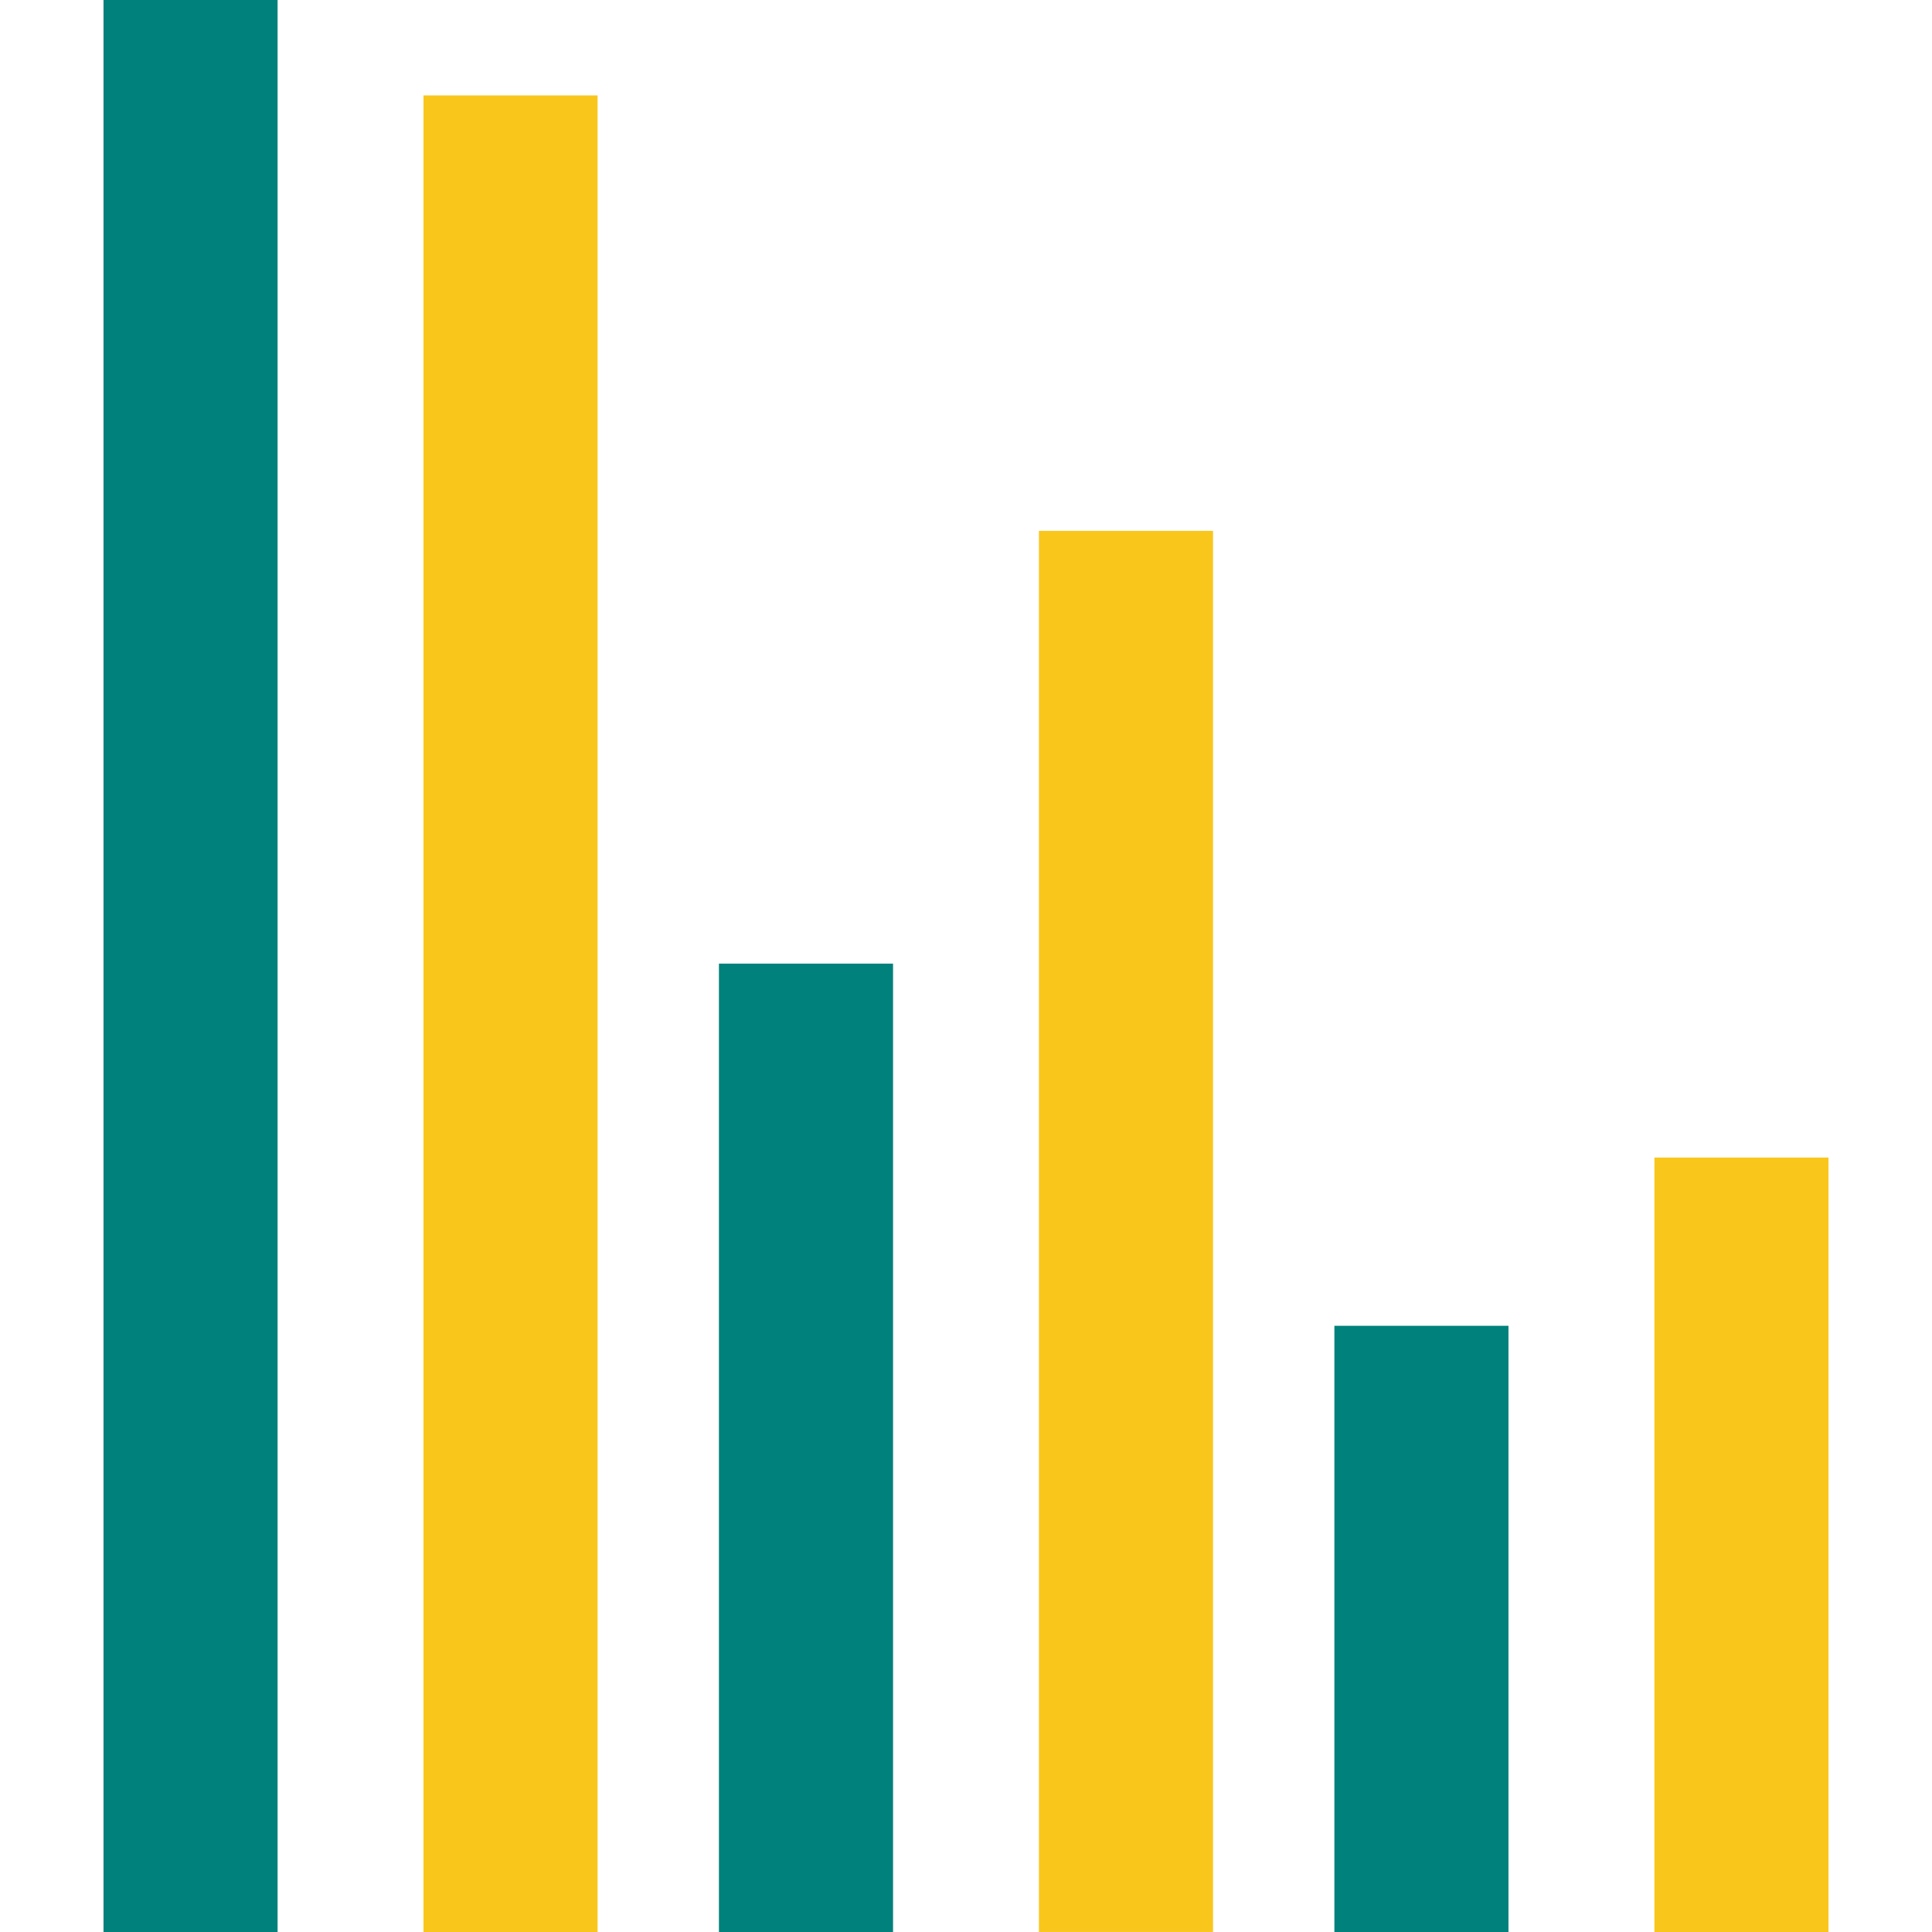
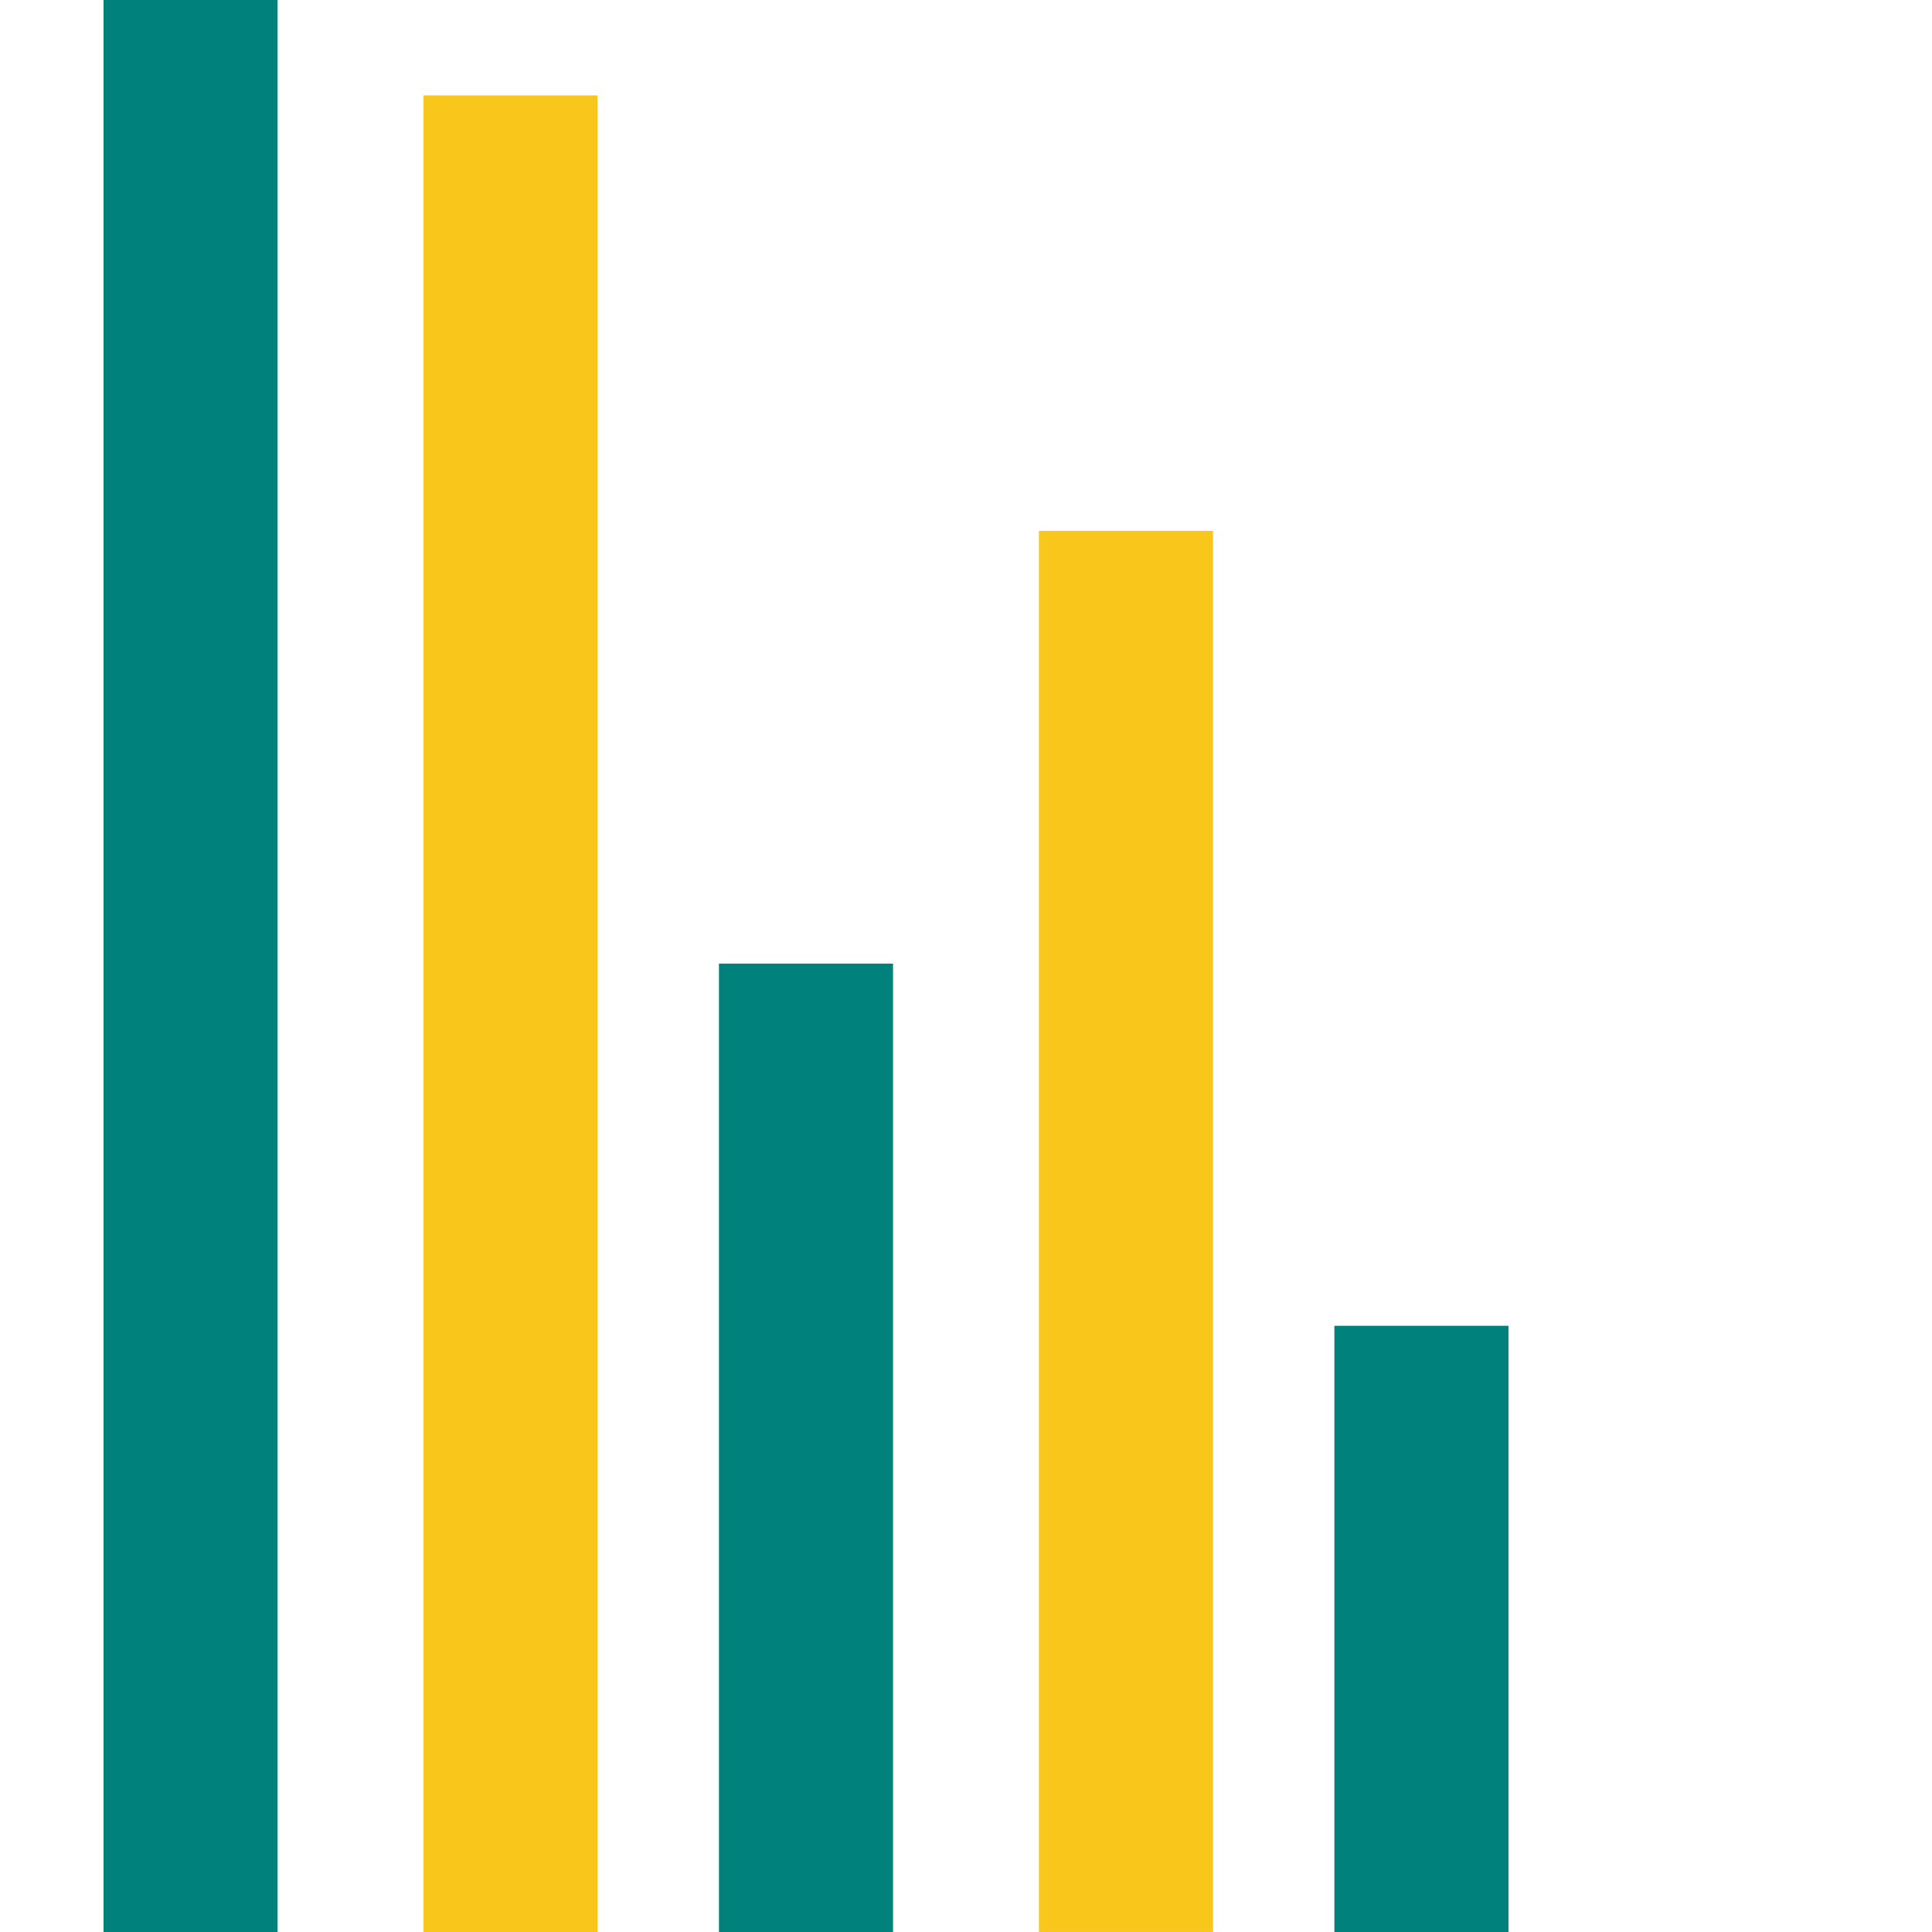
<svg xmlns="http://www.w3.org/2000/svg" width="56" height="56" viewBox="0 0 56 56">
  <defs>
    <clipPath id="clip-Artboard_4">
      <rect width="56" height="56" />
    </clipPath>
  </defs>
  <g id="Artboard_4" data-name="Artboard – 4" clip-path="url(#clip-Artboard_4)">
    <g id="Group_776" data-name="Group 776" transform="translate(3 -4.007)">
      <rect id="Rectangle_1414" data-name="Rectangle 1414" width="5.046" height="40.612" transform="translate(27.114 19.394)" fill="#f9c61c" />
      <rect id="Rectangle_1415" data-name="Rectangle 1415" width="5.046" height="28.069" transform="translate(17.839 31.938)" fill="#00817b" />
-       <rect id="Rectangle_1417" data-name="Rectangle 1417" width="5.046" height="22.448" transform="translate(44.954 37.559)" fill="#f9c61c" />
      <rect id="Rectangle_1418" data-name="Rectangle 1418" width="5.046" height="17.571" transform="translate(35.678 42.436)" fill="#00817b" />
      <rect id="Rectangle_1420" data-name="Rectangle 1420" width="5.046" height="53.234" transform="translate(9.275 6.773)" fill="#f9c61c" />
      <rect id="Rectangle_1421" data-name="Rectangle 1421" width="5.046" height="56" transform="translate(0 4.007)" fill="#00817b" />
    </g>
  </g>
</svg>